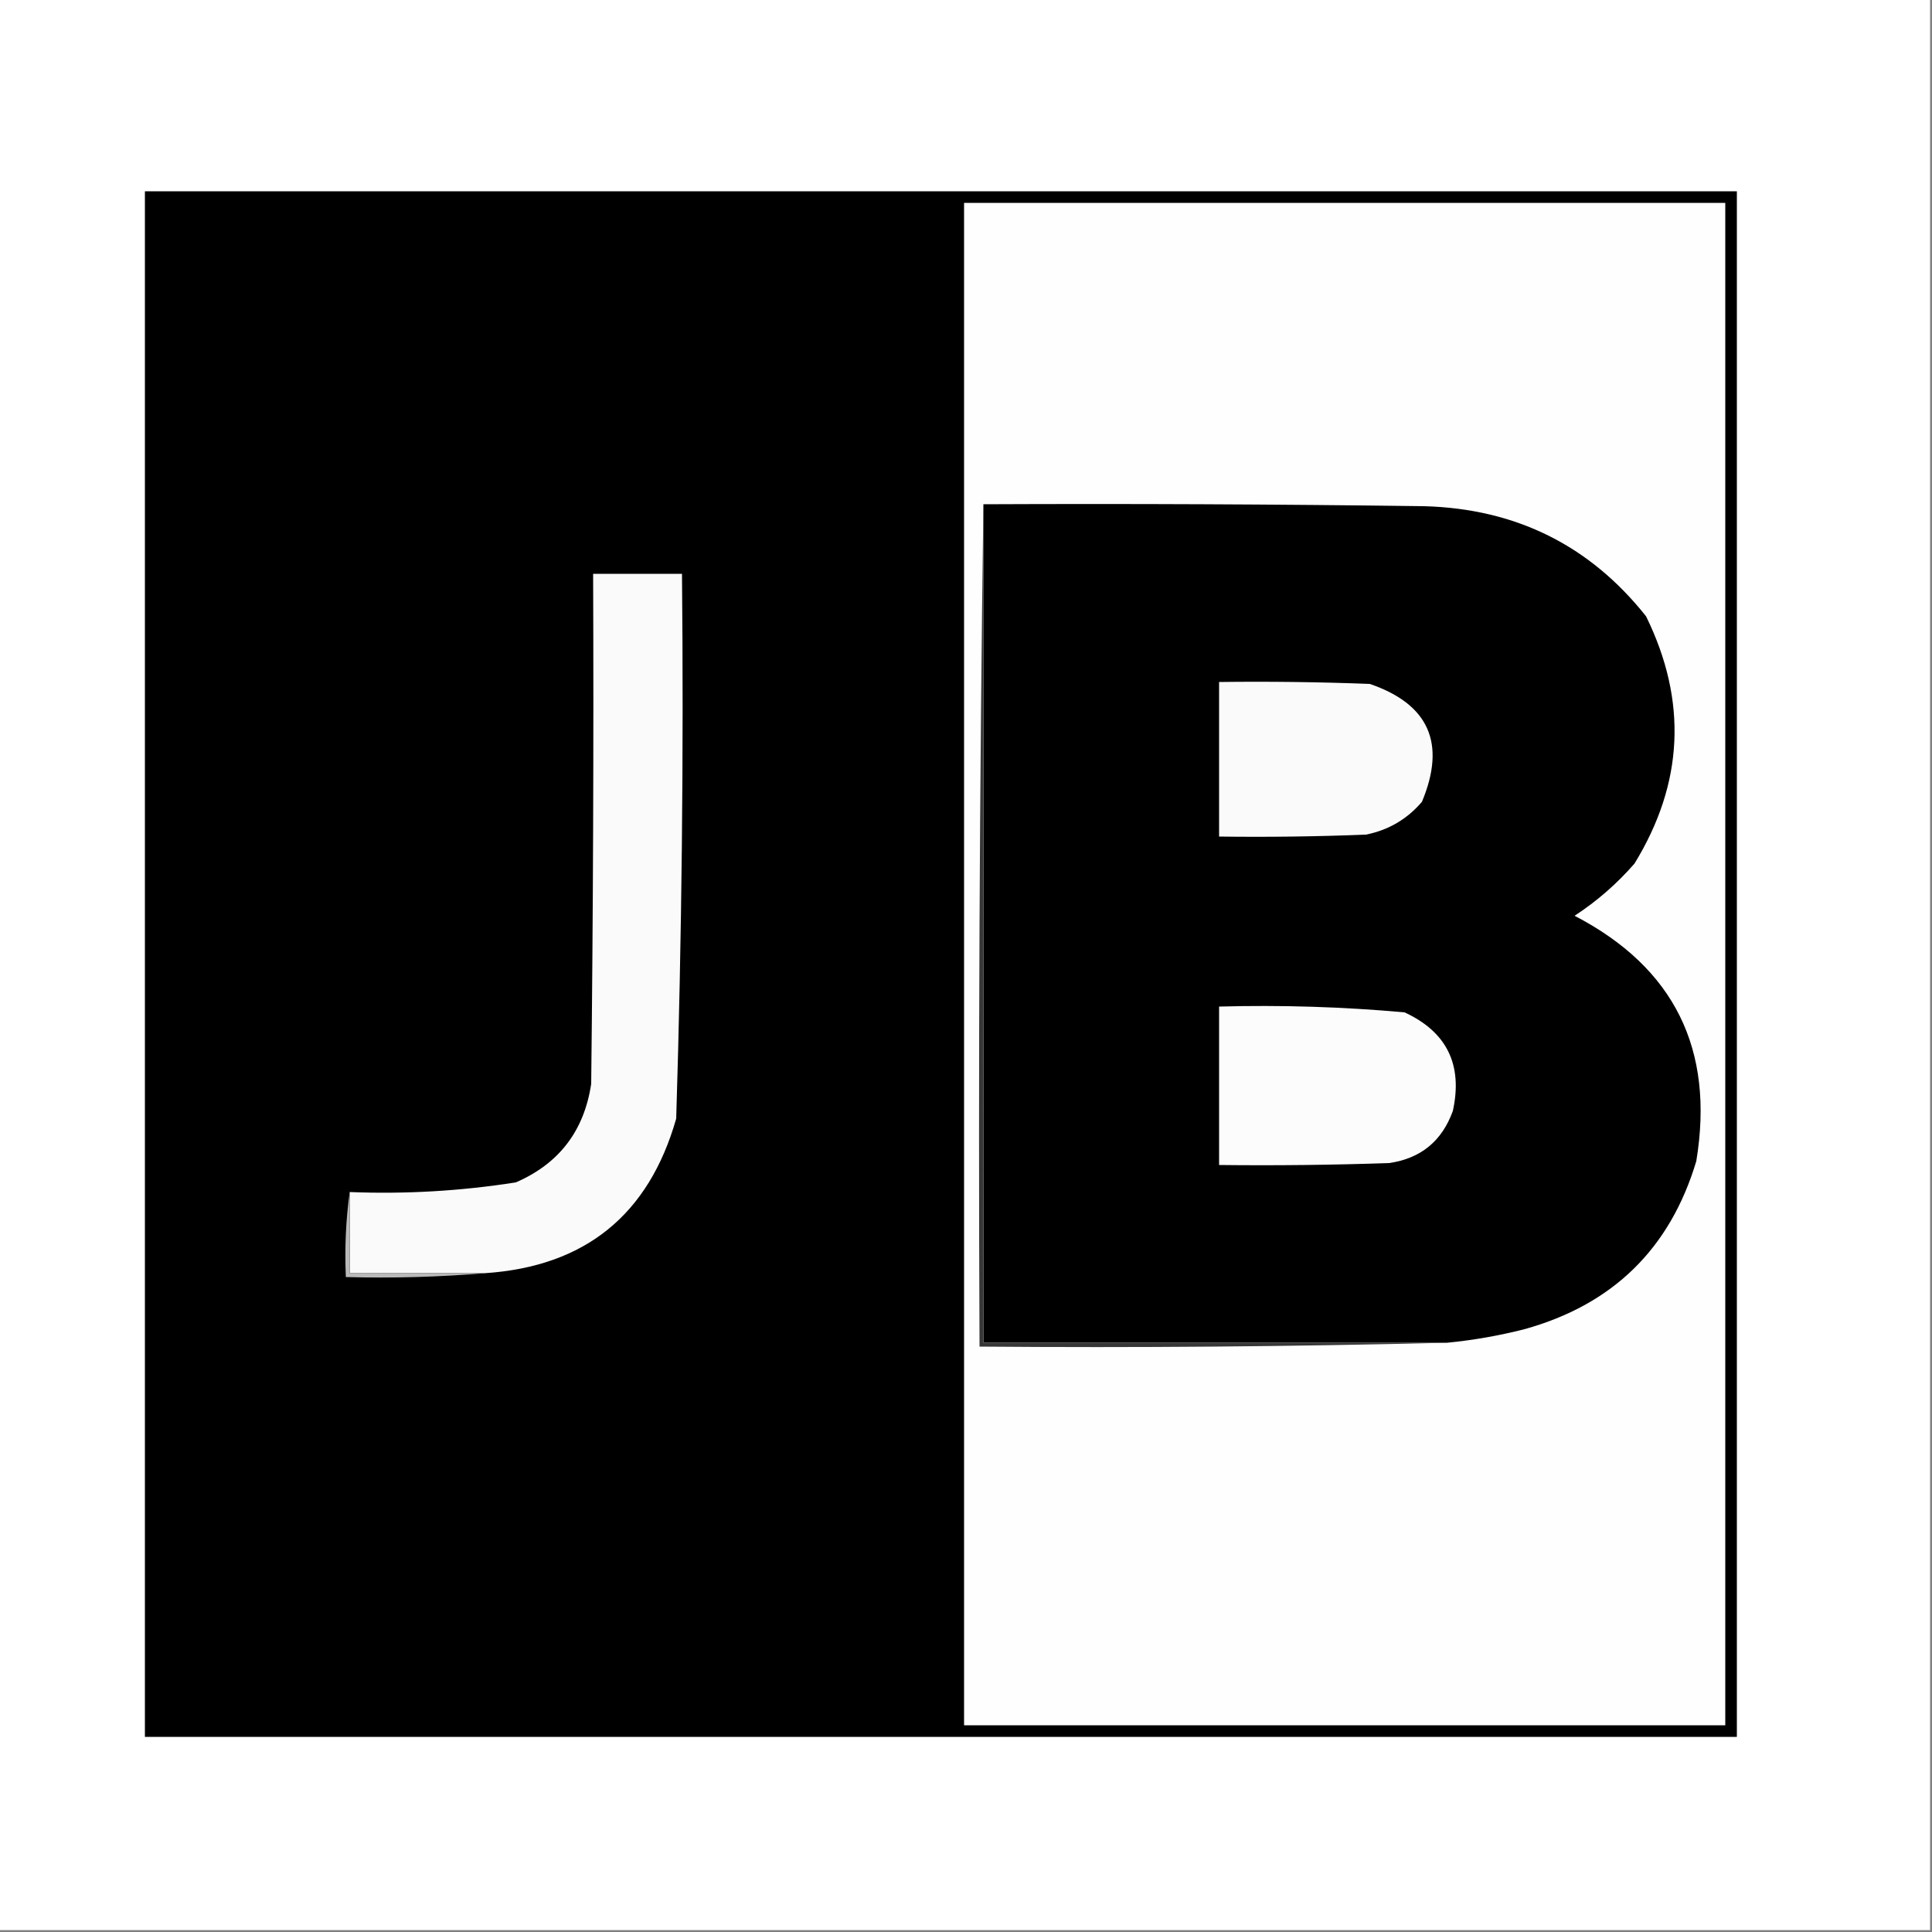
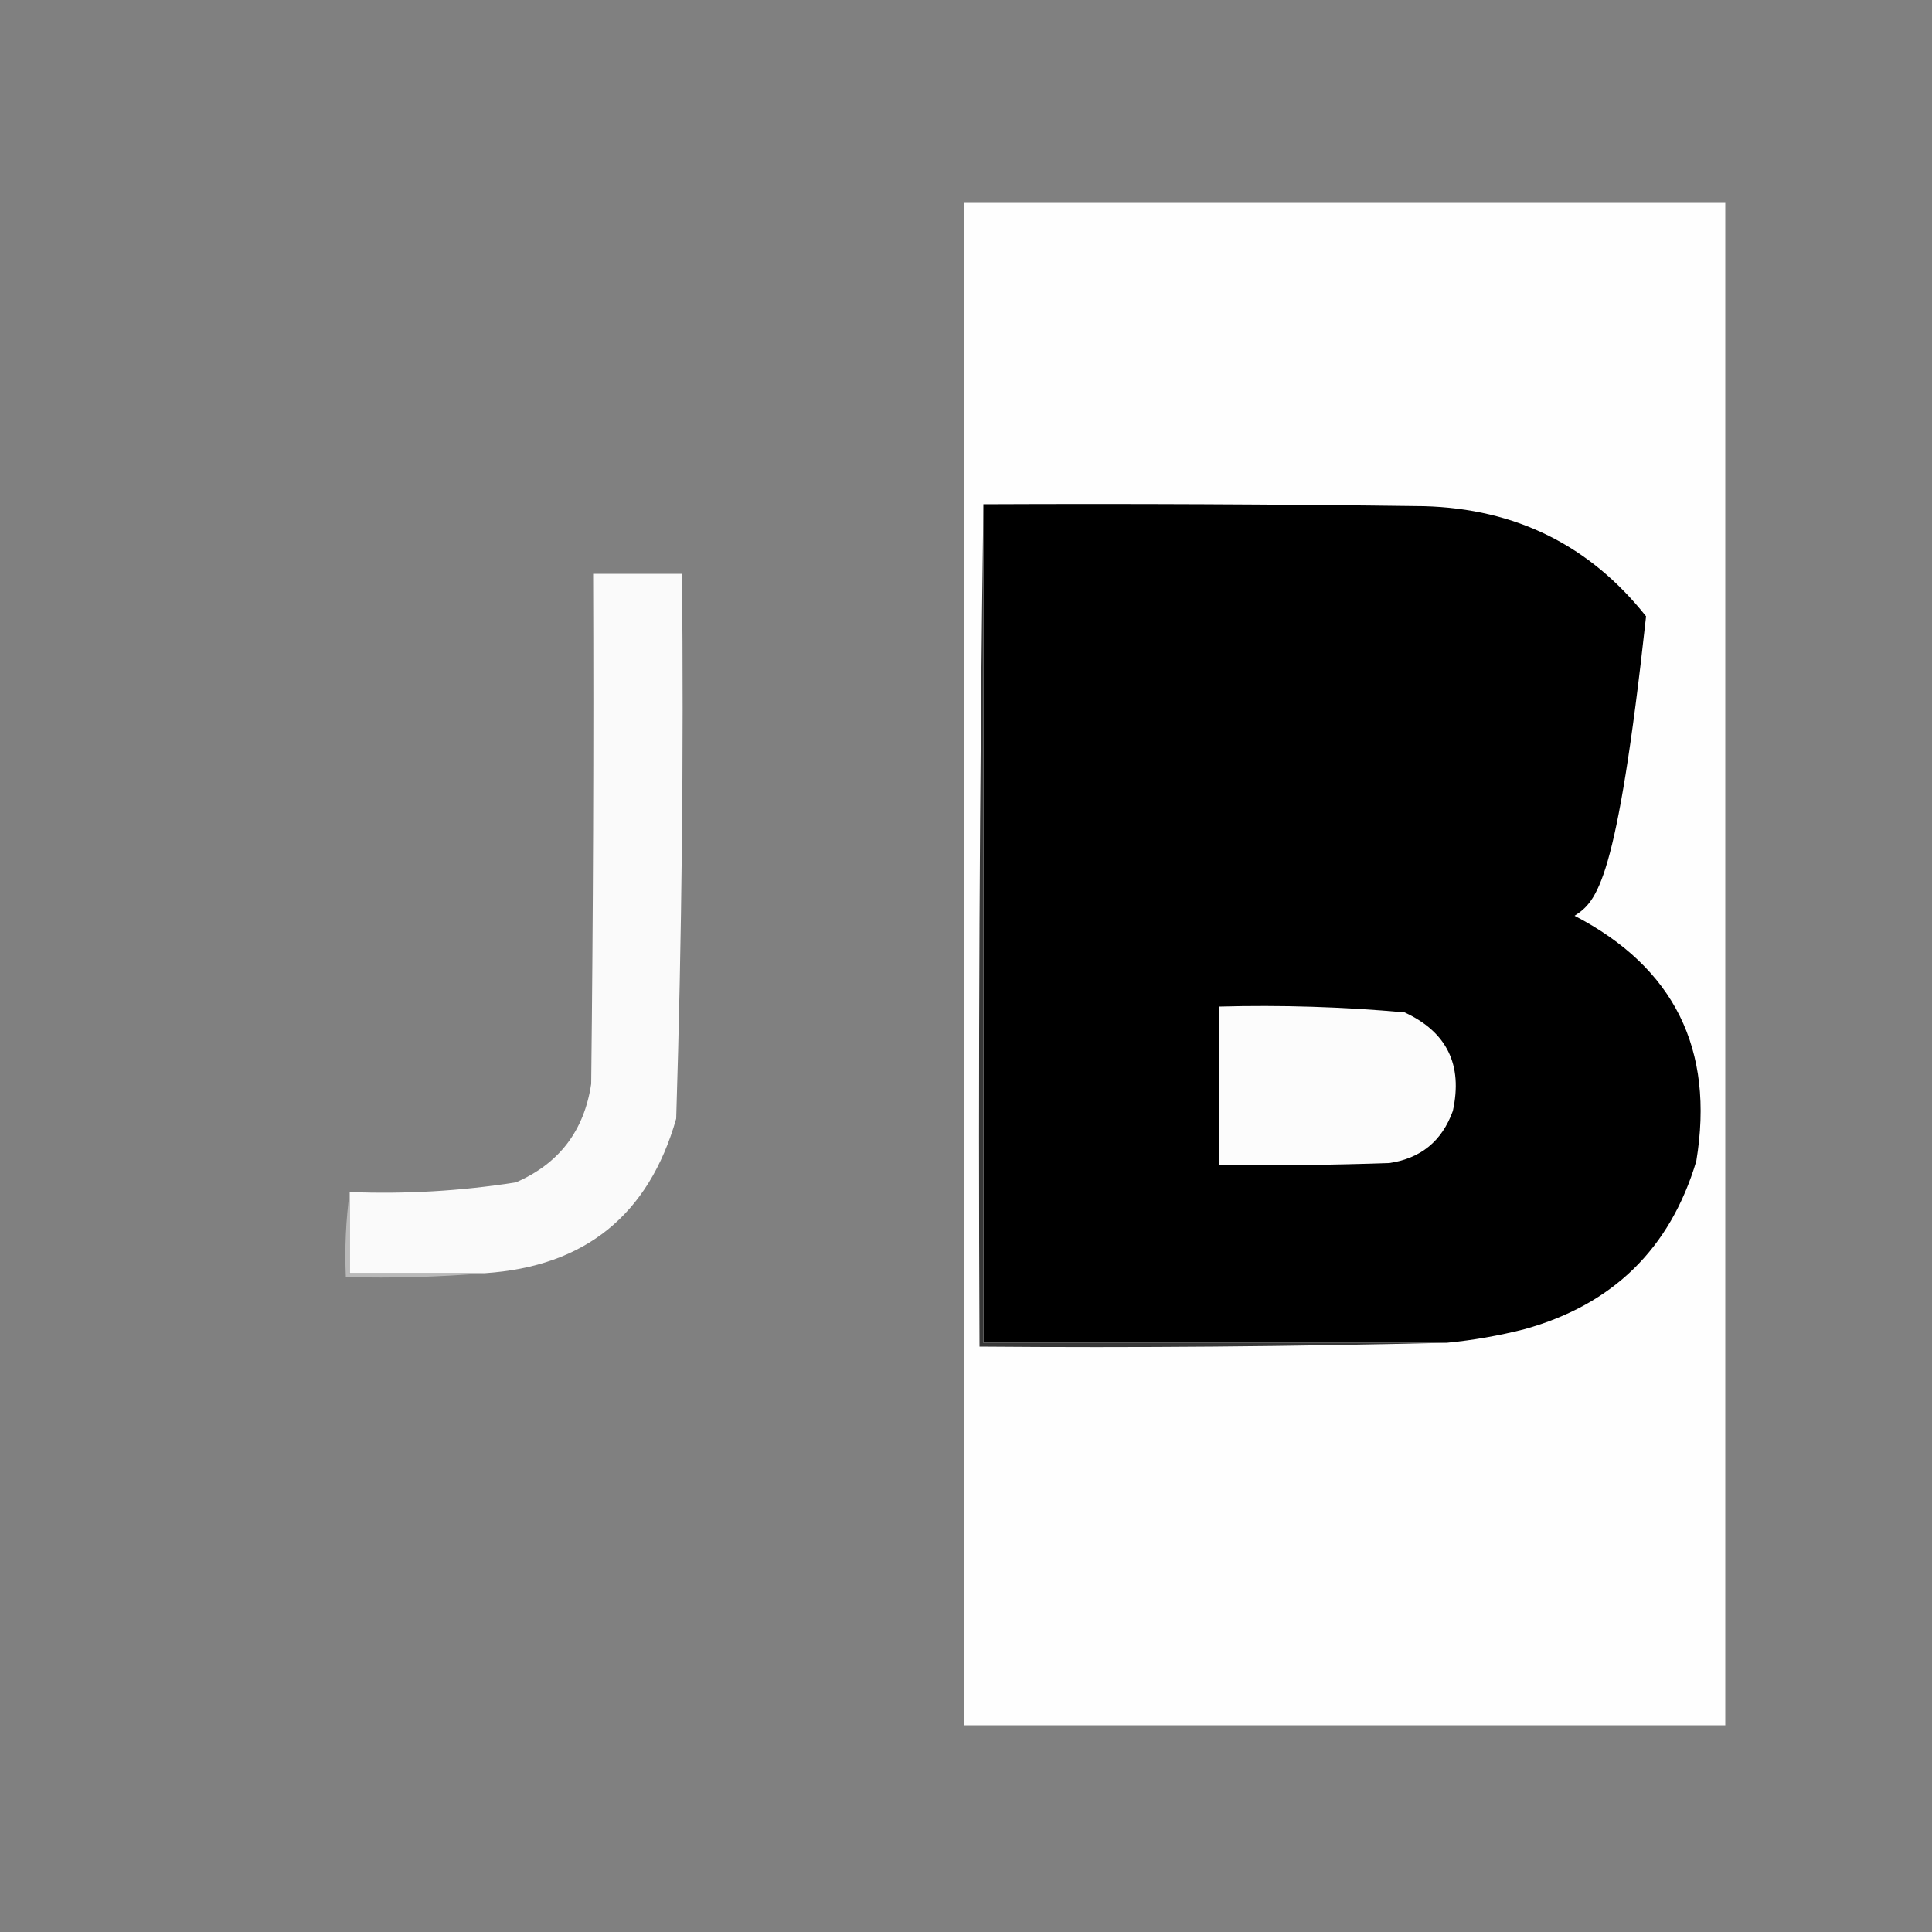
<svg xmlns="http://www.w3.org/2000/svg" version="1.1" width="500px" height="500px" style="shape-rendering:geometricPrecision; text-rendering:geometricPrecision; image-rendering:optimizeQuality; fill-rule:evenodd; clip-rule:evenodd">
  <rect width="100%" height="100%" fill="#808080" stroke="none" />
  <g>
-     <path style="opacity:1" fill="#fefffe" d="M -0.5,-0.5 C 166.167,-0.5 332.833,-0.5 499.5,-0.5C 499.5,166.167 499.5,332.833 499.5,499.5C 332.833,499.5 166.167,499.5 -0.5,499.5C -0.5,332.833 -0.5,166.167 -0.5,-0.5 Z" />
-   </g>
+     </g>
  <g>
-     <path style="opacity:1" fill="#000000" d="M 37.5,49.5 C 174.833,49.5 312.167,49.5 449.5,49.5C 449.5,182.833 449.5,316.167 449.5,449.5C 312.167,449.5 174.833,449.5 37.5,449.5C 37.5,316.167 37.5,182.833 37.5,49.5 Z" />
-   </g>
+     </g>
  <g>
    <path style="opacity:1" fill="#fefefe" d="M 249.5,52.5 C 315.167,52.5 380.833,52.5 446.5,52.5C 446.5,183.833 446.5,315.167 446.5,446.5C 380.833,446.5 315.167,446.5 249.5,446.5C 249.5,315.167 249.5,183.833 249.5,52.5 Z" />
  </g>
  <g>
-     <path style="opacity:1" fill="#000000" d="M 254.5,130.5 C 292.501,130.333 330.501,130.5 368.5,131C 392.261,131.631 411.428,141.131 426,159.5C 436.747,181.388 435.747,202.721 423,223.5C 418.425,228.746 413.258,233.246 407.5,237C 433.28,250.394 443.78,271.56 439,300.5C 432.22,323.157 417.386,337.657 394.5,344C 387.914,345.679 381.248,346.845 374.5,347.5C 334.5,347.5 294.5,347.5 254.5,347.5C 254.5,275.167 254.5,202.833 254.5,130.5 Z" />
+     <path style="opacity:1" fill="#000000" d="M 254.5,130.5 C 292.501,130.333 330.501,130.5 368.5,131C 392.261,131.631 411.428,141.131 426,159.5C 418.425,228.746 413.258,233.246 407.5,237C 433.28,250.394 443.78,271.56 439,300.5C 432.22,323.157 417.386,337.657 394.5,344C 387.914,345.679 381.248,346.845 374.5,347.5C 334.5,347.5 294.5,347.5 254.5,347.5C 254.5,275.167 254.5,202.833 254.5,130.5 Z" />
  </g>
  <g>
    <path style="opacity:1" fill="#fafafa" d="M 125.5,329.5 C 113.833,329.5 102.167,329.5 90.5,329.5C 90.5,322.5 90.5,315.5 90.5,308.5C 104.93,309.073 119.263,308.239 133.5,306C 144.682,301.158 151.182,292.658 153,280.5C 153.5,236.501 153.667,192.501 153.5,148.5C 161.167,148.5 168.833,148.5 176.5,148.5C 176.954,195.524 176.454,242.524 175,289.5C 167.893,314.439 151.393,327.773 125.5,329.5 Z" />
  </g>
  <g>
-     <path style="opacity:1" fill="#fafafa" d="M 315.5,176.5 C 328.504,176.333 341.504,176.5 354.5,177C 369.81,182.237 374.31,192.403 368,207.5C 364.16,212.004 359.327,214.838 353.5,216C 340.838,216.5 328.171,216.667 315.5,216.5C 315.5,203.167 315.5,189.833 315.5,176.5 Z" />
-   </g>
+     </g>
  <g>
    <path style="opacity:1" fill="#fcfcfc" d="M 315.5,260.5 C 331.557,260.062 347.557,260.562 363.5,262C 374.446,267.061 378.613,275.561 376,287.5C 373.187,295.315 367.687,299.815 359.5,301C 344.837,301.5 330.17,301.667 315.5,301.5C 315.5,287.833 315.5,274.167 315.5,260.5 Z" />
  </g>
  <g>
    <path style="opacity:1" fill="#b9b9b9" d="M 90.5,308.5 C 90.5,315.5 90.5,322.5 90.5,329.5C 102.167,329.5 113.833,329.5 125.5,329.5C 113.678,330.495 101.678,330.828 89.5,330.5C 89.175,322.981 89.508,315.648 90.5,308.5 Z" />
  </g>
  <g>
    <path style="opacity:1" fill="#373737" d="M 254.5,130.5 C 254.5,202.833 254.5,275.167 254.5,347.5C 294.5,347.5 334.5,347.5 374.5,347.5C 334.337,348.499 294.003,348.832 253.5,348.5C 253.167,275.665 253.501,202.998 254.5,130.5 Z" />
  </g>
</svg>